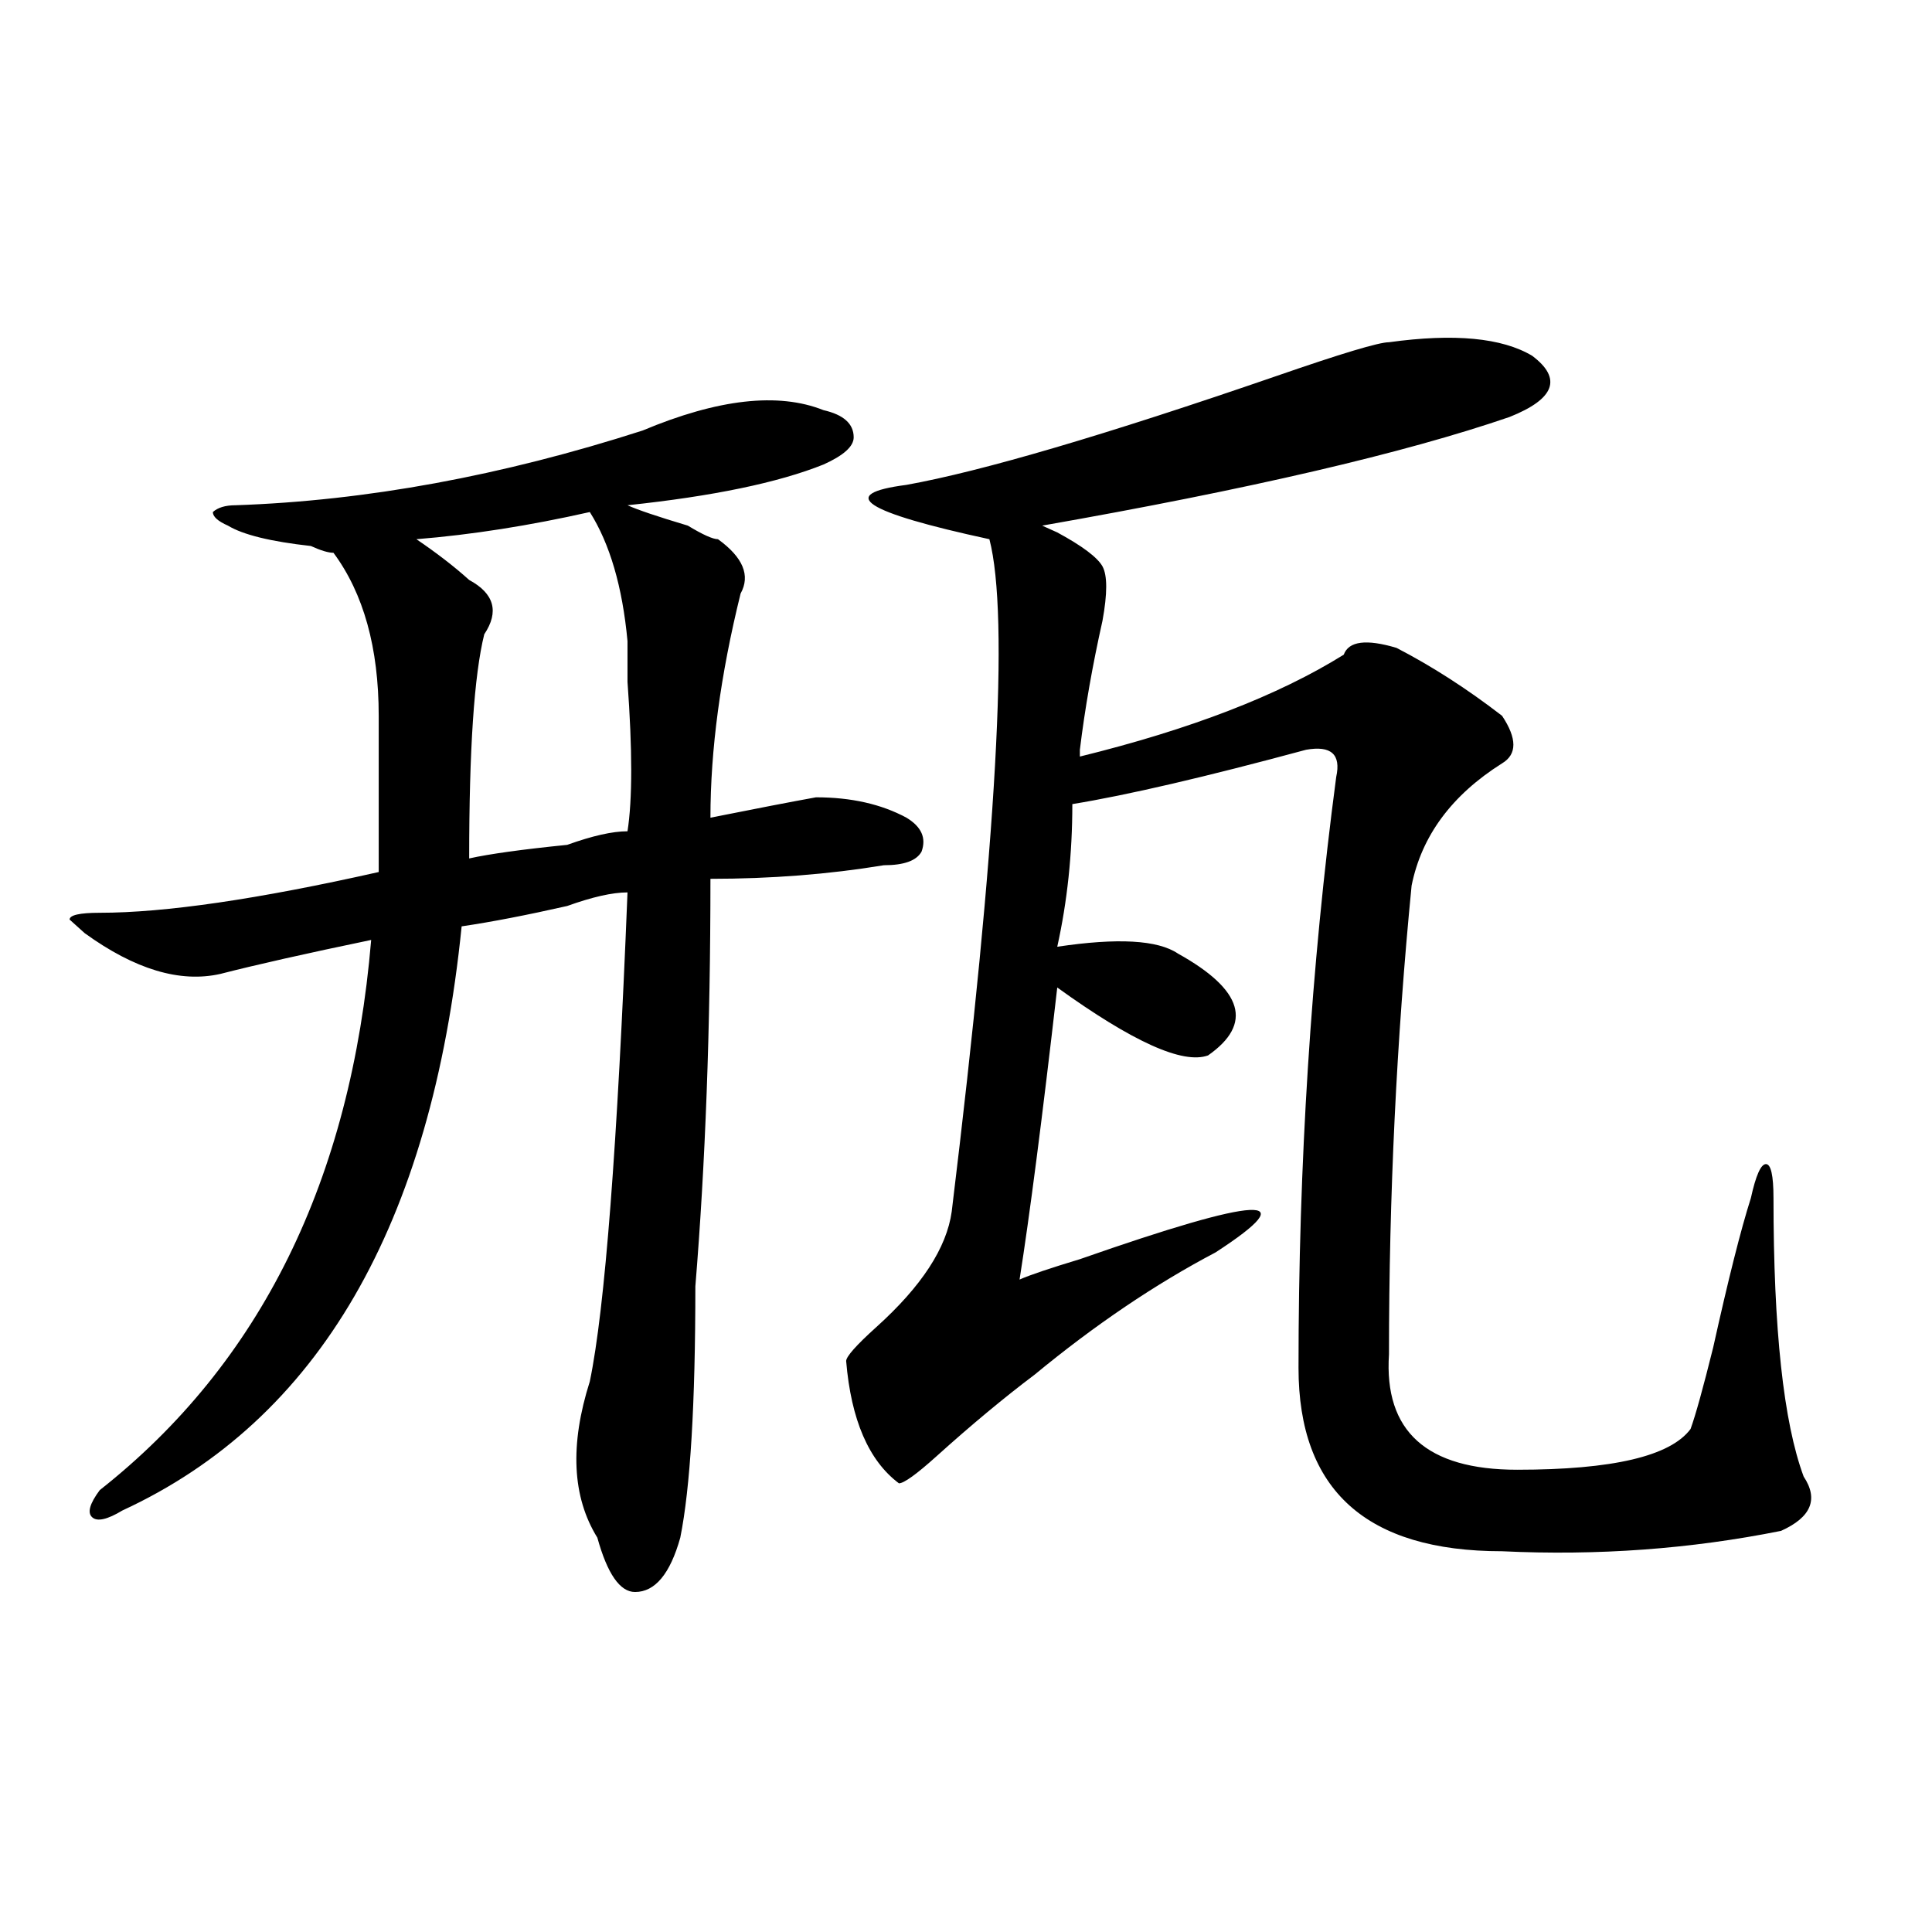
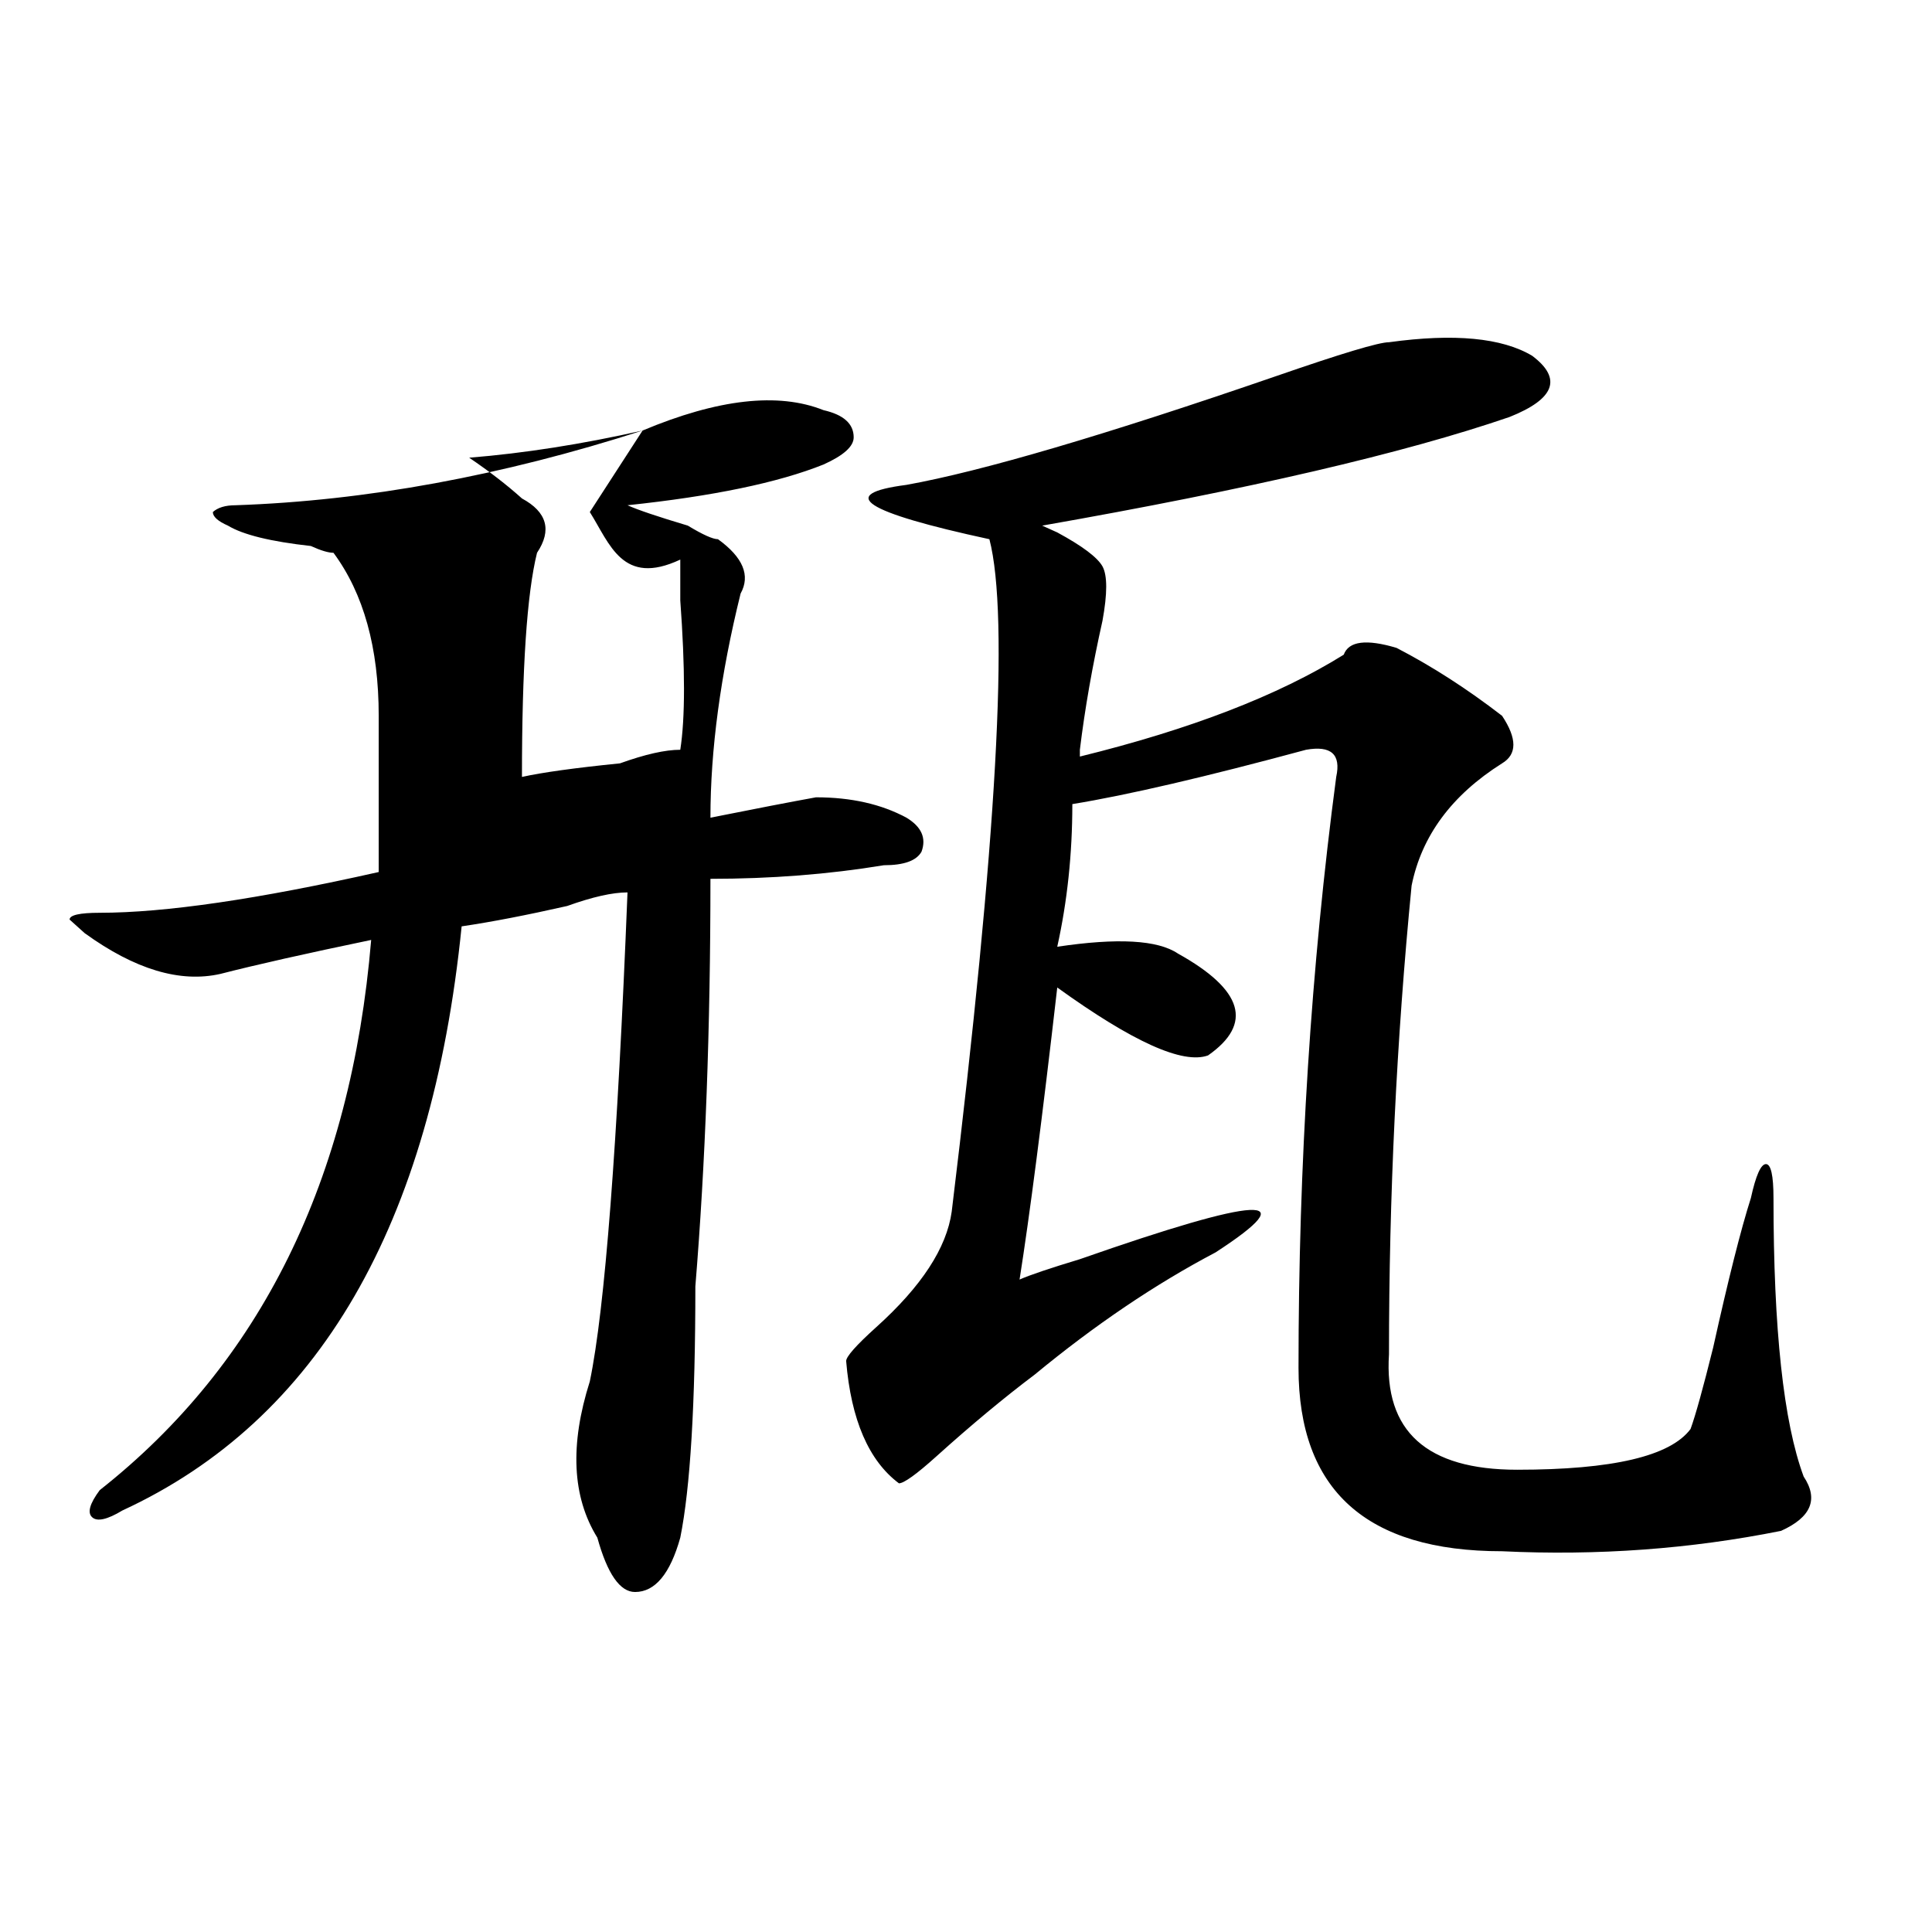
<svg xmlns="http://www.w3.org/2000/svg" version="1.1" id="图层_1" x="0px" y="0px" width="1000px" height="1000px" viewBox="0 0 1000 1000" enable-background="new 0 0 1000 1000" xml:space="preserve">
-   <path d="M332.602,222.844c39.023-16.37,70.242-19.886,93.656-10.547c10.366,2.362,15.609,7.031,15.609,14.063  c0,4.724-5.243,9.394-15.609,14.063c-23.414,9.394-57.255,16.425-101.461,21.094c5.183,2.362,15.609,5.878,31.219,10.547  c7.805,4.724,12.987,7.031,15.609,7.031c12.987,9.394,16.89,18.786,11.707,28.125c-10.427,42.188-15.609,80.859-15.609,116.016  c23.414-4.669,41.585-8.185,54.633-10.547c18.171,0,33.78,3.516,46.828,10.547c7.805,4.724,10.366,10.547,7.805,17.578  c-2.622,4.724-9.146,7.031-19.512,7.031c-28.657,4.724-58.535,7.031-89.754,7.031c0,77.344-2.622,147.656-7.805,210.938  c0,60.974-2.622,104.315-7.805,130.078c-5.243,18.731-13.048,28.125-23.414,28.125c-7.805,0-14.329-9.394-19.512-28.125  c-13.048-21.094-14.329-48.011-3.902-80.859c7.805-37.464,14.269-121.839,19.512-253.125c-7.805,0-18.231,2.362-31.219,7.031  c-20.853,4.724-39.023,8.239-54.633,10.547C223.336,634.172,164.801,734.972,63.34,781.828c-7.805,4.724-13.048,5.878-15.609,3.516  c-2.622-2.308-1.341-7.031,3.902-14.063c83.229-65.589,130.058-160.511,140.484-284.766c-33.841,7.031-59.876,12.909-78.047,17.578  c-20.853,4.724-44.267-2.308-70.242-21.094l-7.805-7.031c0-2.308,5.183-3.516,15.609-3.516c33.78,0,81.949-7.031,144.387-21.094  c0-21.094,0-48.011,0-80.859c0-35.156-7.805-63.281-23.414-84.375c-2.622,0-6.524-1.153-11.707-3.516  c-20.853-2.308-35.121-5.823-42.926-10.547c-5.243-2.308-7.805-4.669-7.805-7.031c2.562-2.308,6.464-3.516,11.707-3.516  C189.495,259.208,259.737,246.3,332.602,222.844z M305.285,265.031c-31.219,7.031-61.157,11.755-89.754,14.063  c10.366,7.031,19.512,14.063,27.316,21.094c12.987,7.031,15.609,16.425,7.805,28.125c-5.243,21.094-7.805,59.766-7.805,116.016  c10.366-2.308,27.316-4.669,50.73-7.031c12.987-4.669,23.414-7.031,31.219-7.031c2.562-16.37,2.562-42.188,0-77.344  c0-11.7,0-18.731,0-21.094C322.175,303.703,315.651,281.456,305.285,265.031z M718.934,177.141  c33.78-4.669,58.535-2.308,74.145,7.031c15.609,11.755,11.707,22.302-11.707,31.641c-54.633,18.786-135.302,37.519-241.945,56.25  l7.805,3.516c12.987,7.031,20.792,12.909,23.414,17.578c2.562,4.724,2.562,14.063,0,28.125  c-5.243,23.456-9.146,45.703-11.707,66.797v3.516c57.194-14.063,102.741-31.641,136.582-52.734  c2.562-7.031,11.707-8.185,27.316-3.516c18.171,9.394,36.401,21.094,54.633,35.156c7.805,11.755,7.805,19.94,0,24.609  c-26.036,16.425-41.646,37.519-46.828,63.281c-7.805,79.706-11.707,160.565-11.707,242.578c-2.622,39.88,19.512,59.766,66.34,59.766  c49.39,0,79.327-7.031,89.754-21.094c2.562-7.031,6.464-21.094,11.707-42.188c7.805-35.156,14.269-60.919,19.512-77.344  c2.562-11.7,5.183-17.578,7.805-17.578c2.562,0,3.902,5.878,3.902,17.578c0,68.005,5.183,116.016,15.609,144.141  c7.805,11.755,3.902,21.094-11.707,28.125c-46.828,9.394-94.997,12.909-144.387,10.547c-70.242,0-105.363-31.641-105.363-94.922  c0-105.469,6.464-207.422,19.512-305.859c2.562-11.7-2.622-16.37-15.609-14.063c-52.071,14.063-92.376,23.456-120.973,28.125  c0,25.817-2.622,50.427-7.805,73.828c31.219-4.669,52.011-3.516,62.438,3.516c33.78,18.786,39.023,36.364,15.609,52.734  c-13.048,4.724-39.023-7.031-78.047-35.156c-7.805,68.005-14.329,118.378-19.512,151.172c5.183-2.308,15.609-5.823,31.219-10.547  c93.656-32.794,117.07-33.948,70.242-3.516c-31.219,16.425-62.438,37.519-93.656,63.281c-15.609,11.755-32.56,25.817-50.73,42.188  c-10.427,9.394-16.95,14.063-19.512,14.063c-15.609-11.7-24.755-32.794-27.316-63.281c0-2.308,5.183-8.185,15.609-17.578  c23.414-21.094,36.401-40.979,39.023-59.766c23.414-192.151,29.878-308.167,19.512-348.047  c-65.06-14.063-79.388-23.401-42.926-28.125c39.023-7.031,102.741-25.763,191.215-56.25  C694.179,183.019,713.69,177.141,718.934,177.141z" />
+   <path d="M332.602,222.844c39.023-16.37,70.242-19.886,93.656-10.547c10.366,2.362,15.609,7.031,15.609,14.063  c0,4.724-5.243,9.394-15.609,14.063c-23.414,9.394-57.255,16.425-101.461,21.094c5.183,2.362,15.609,5.878,31.219,10.547  c7.805,4.724,12.987,7.031,15.609,7.031c12.987,9.394,16.89,18.786,11.707,28.125c-10.427,42.188-15.609,80.859-15.609,116.016  c23.414-4.669,41.585-8.185,54.633-10.547c18.171,0,33.78,3.516,46.828,10.547c7.805,4.724,10.366,10.547,7.805,17.578  c-2.622,4.724-9.146,7.031-19.512,7.031c-28.657,4.724-58.535,7.031-89.754,7.031c0,77.344-2.622,147.656-7.805,210.938  c0,60.974-2.622,104.315-7.805,130.078c-5.243,18.731-13.048,28.125-23.414,28.125c-7.805,0-14.329-9.394-19.512-28.125  c-13.048-21.094-14.329-48.011-3.902-80.859c7.805-37.464,14.269-121.839,19.512-253.125c-7.805,0-18.231,2.362-31.219,7.031  c-20.853,4.724-39.023,8.239-54.633,10.547C223.336,634.172,164.801,734.972,63.34,781.828c-7.805,4.724-13.048,5.878-15.609,3.516  c-2.622-2.308-1.341-7.031,3.902-14.063c83.229-65.589,130.058-160.511,140.484-284.766c-33.841,7.031-59.876,12.909-78.047,17.578  c-20.853,4.724-44.267-2.308-70.242-21.094l-7.805-7.031c0-2.308,5.183-3.516,15.609-3.516c33.78,0,81.949-7.031,144.387-21.094  c0-21.094,0-48.011,0-80.859c0-35.156-7.805-63.281-23.414-84.375c-2.622,0-6.524-1.153-11.707-3.516  c-20.853-2.308-35.121-5.823-42.926-10.547c-5.243-2.308-7.805-4.669-7.805-7.031c2.562-2.308,6.464-3.516,11.707-3.516  C189.495,259.208,259.737,246.3,332.602,222.844z c-31.219,7.031-61.157,11.755-89.754,14.063  c10.366,7.031,19.512,14.063,27.316,21.094c12.987,7.031,15.609,16.425,7.805,28.125c-5.243,21.094-7.805,59.766-7.805,116.016  c10.366-2.308,27.316-4.669,50.73-7.031c12.987-4.669,23.414-7.031,31.219-7.031c2.562-16.37,2.562-42.188,0-77.344  c0-11.7,0-18.731,0-21.094C322.175,303.703,315.651,281.456,305.285,265.031z M718.934,177.141  c33.78-4.669,58.535-2.308,74.145,7.031c15.609,11.755,11.707,22.302-11.707,31.641c-54.633,18.786-135.302,37.519-241.945,56.25  l7.805,3.516c12.987,7.031,20.792,12.909,23.414,17.578c2.562,4.724,2.562,14.063,0,28.125  c-5.243,23.456-9.146,45.703-11.707,66.797v3.516c57.194-14.063,102.741-31.641,136.582-52.734  c2.562-7.031,11.707-8.185,27.316-3.516c18.171,9.394,36.401,21.094,54.633,35.156c7.805,11.755,7.805,19.94,0,24.609  c-26.036,16.425-41.646,37.519-46.828,63.281c-7.805,79.706-11.707,160.565-11.707,242.578c-2.622,39.88,19.512,59.766,66.34,59.766  c49.39,0,79.327-7.031,89.754-21.094c2.562-7.031,6.464-21.094,11.707-42.188c7.805-35.156,14.269-60.919,19.512-77.344  c2.562-11.7,5.183-17.578,7.805-17.578c2.562,0,3.902,5.878,3.902,17.578c0,68.005,5.183,116.016,15.609,144.141  c7.805,11.755,3.902,21.094-11.707,28.125c-46.828,9.394-94.997,12.909-144.387,10.547c-70.242,0-105.363-31.641-105.363-94.922  c0-105.469,6.464-207.422,19.512-305.859c2.562-11.7-2.622-16.37-15.609-14.063c-52.071,14.063-92.376,23.456-120.973,28.125  c0,25.817-2.622,50.427-7.805,73.828c31.219-4.669,52.011-3.516,62.438,3.516c33.78,18.786,39.023,36.364,15.609,52.734  c-13.048,4.724-39.023-7.031-78.047-35.156c-7.805,68.005-14.329,118.378-19.512,151.172c5.183-2.308,15.609-5.823,31.219-10.547  c93.656-32.794,117.07-33.948,70.242-3.516c-31.219,16.425-62.438,37.519-93.656,63.281c-15.609,11.755-32.56,25.817-50.73,42.188  c-10.427,9.394-16.95,14.063-19.512,14.063c-15.609-11.7-24.755-32.794-27.316-63.281c0-2.308,5.183-8.185,15.609-17.578  c23.414-21.094,36.401-40.979,39.023-59.766c23.414-192.151,29.878-308.167,19.512-348.047  c-65.06-14.063-79.388-23.401-42.926-28.125c39.023-7.031,102.741-25.763,191.215-56.25  C694.179,183.019,713.69,177.141,718.934,177.141z" />
</svg>